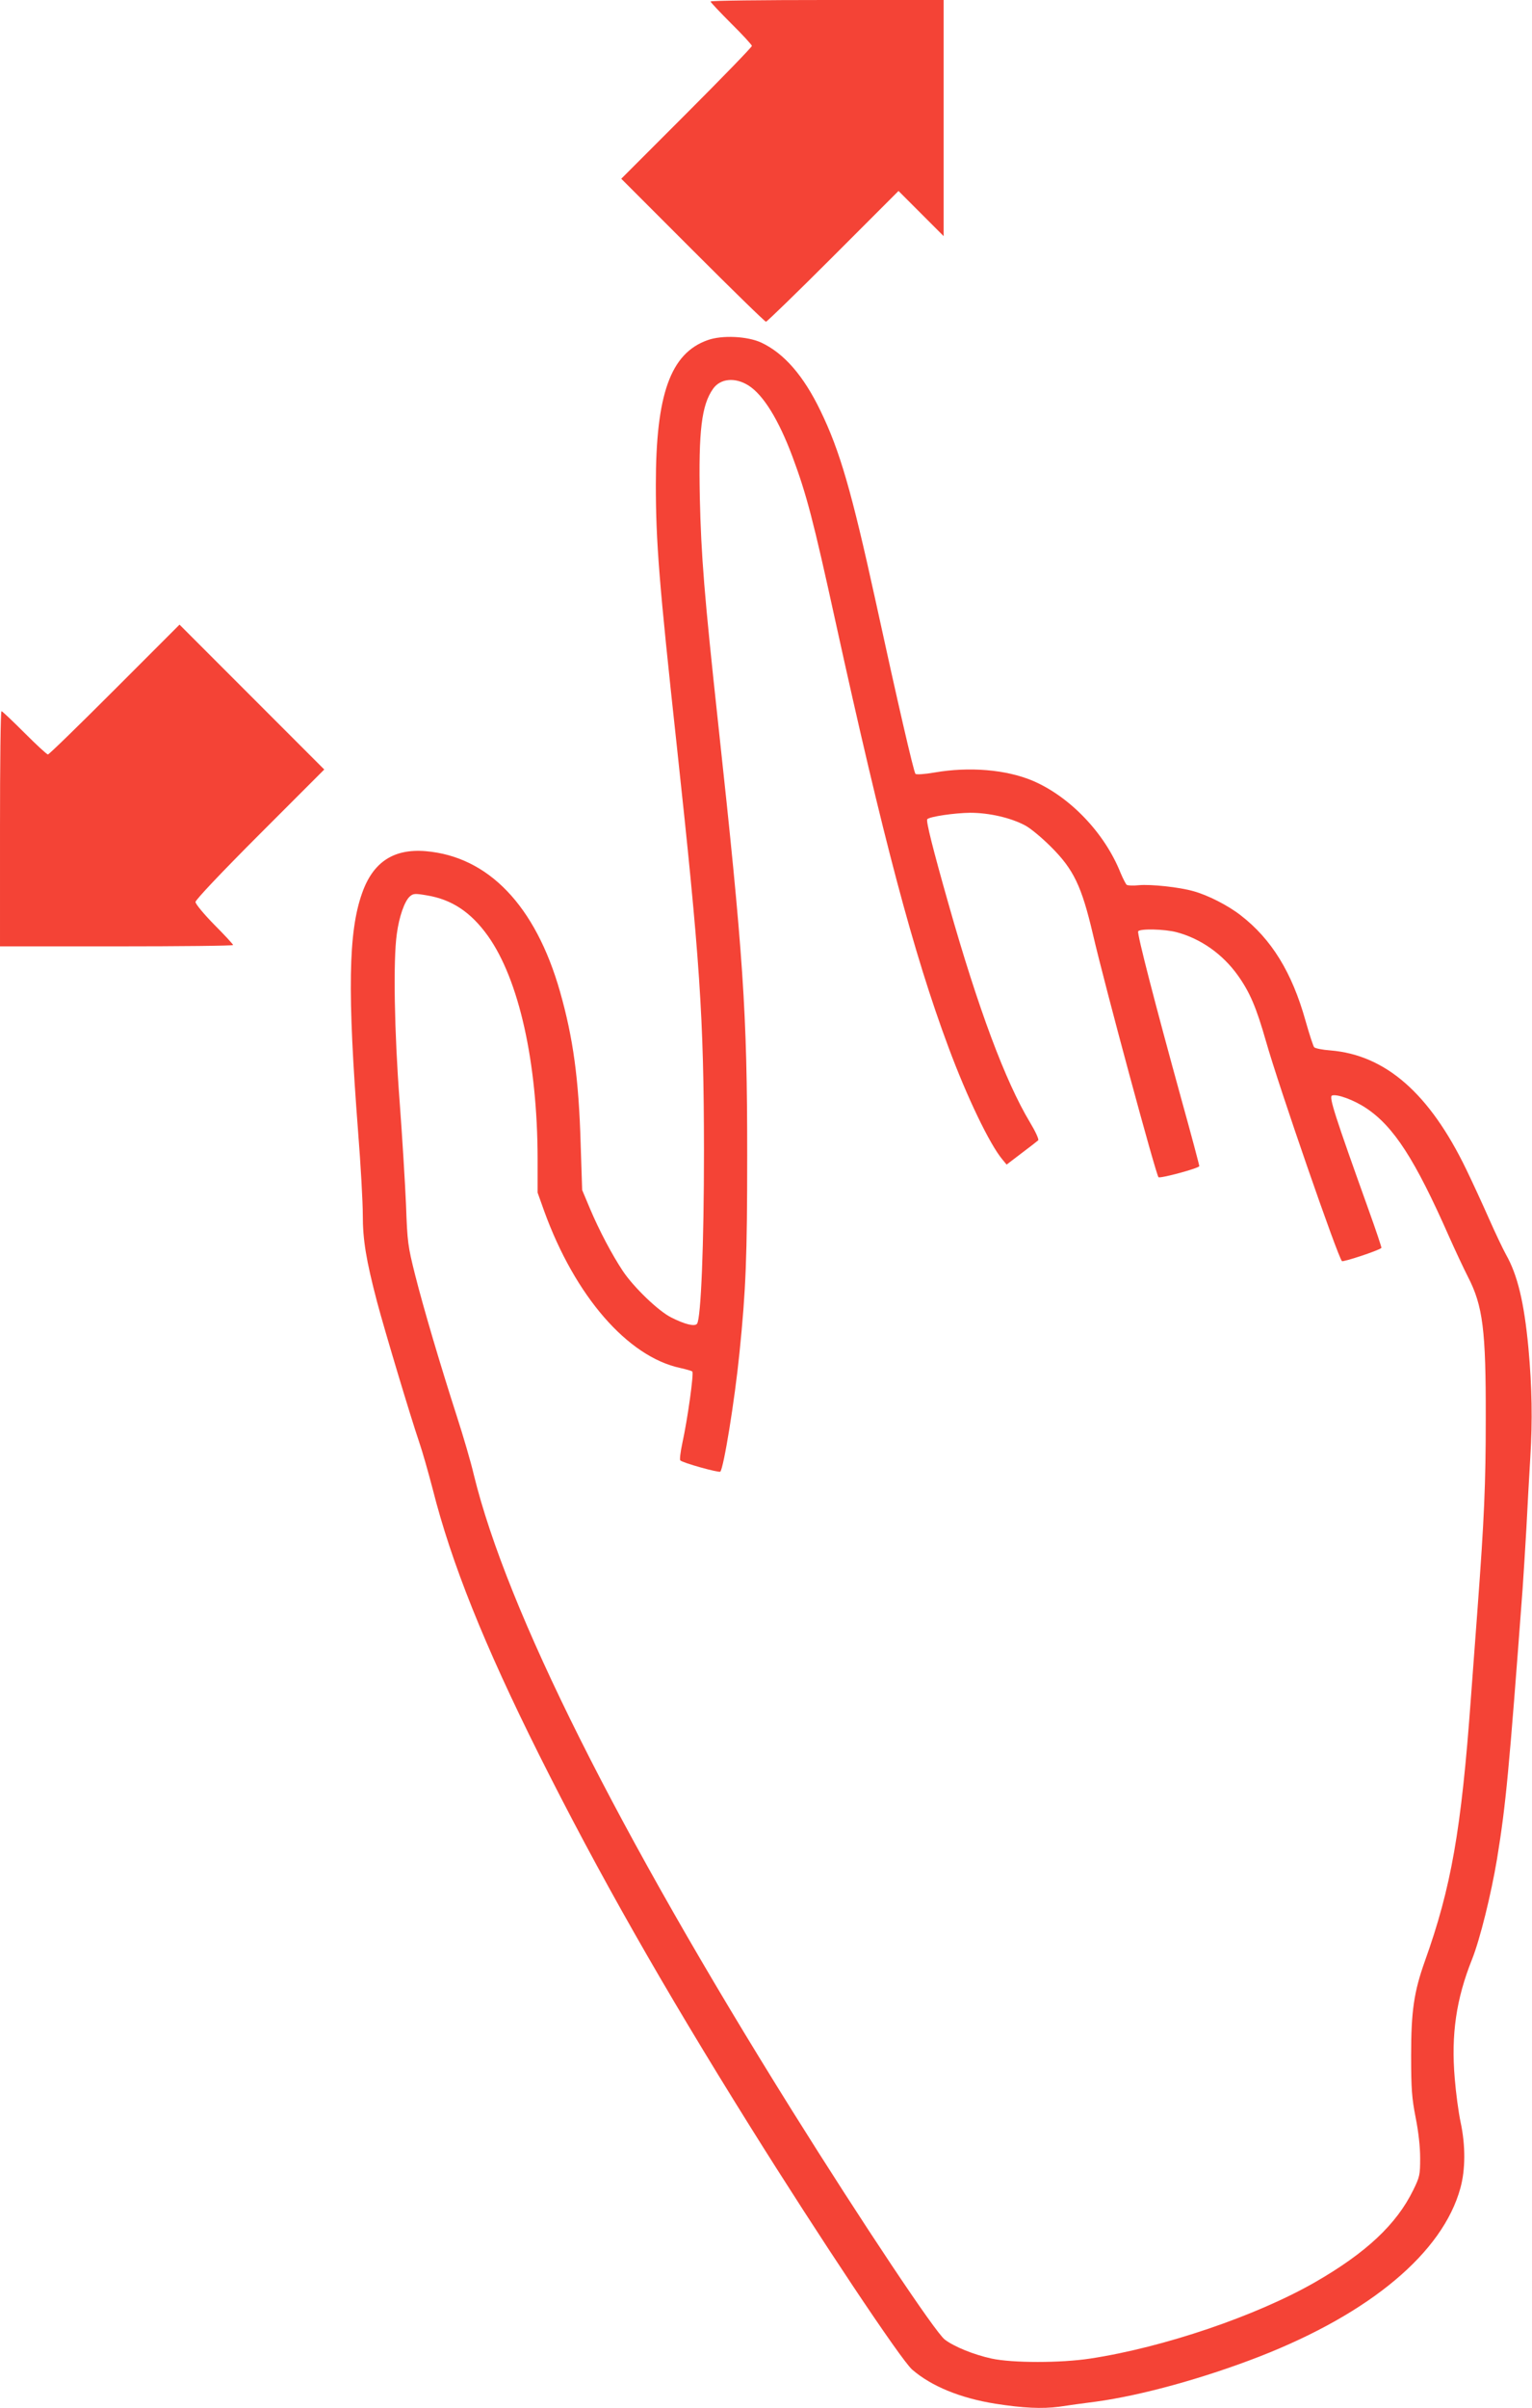
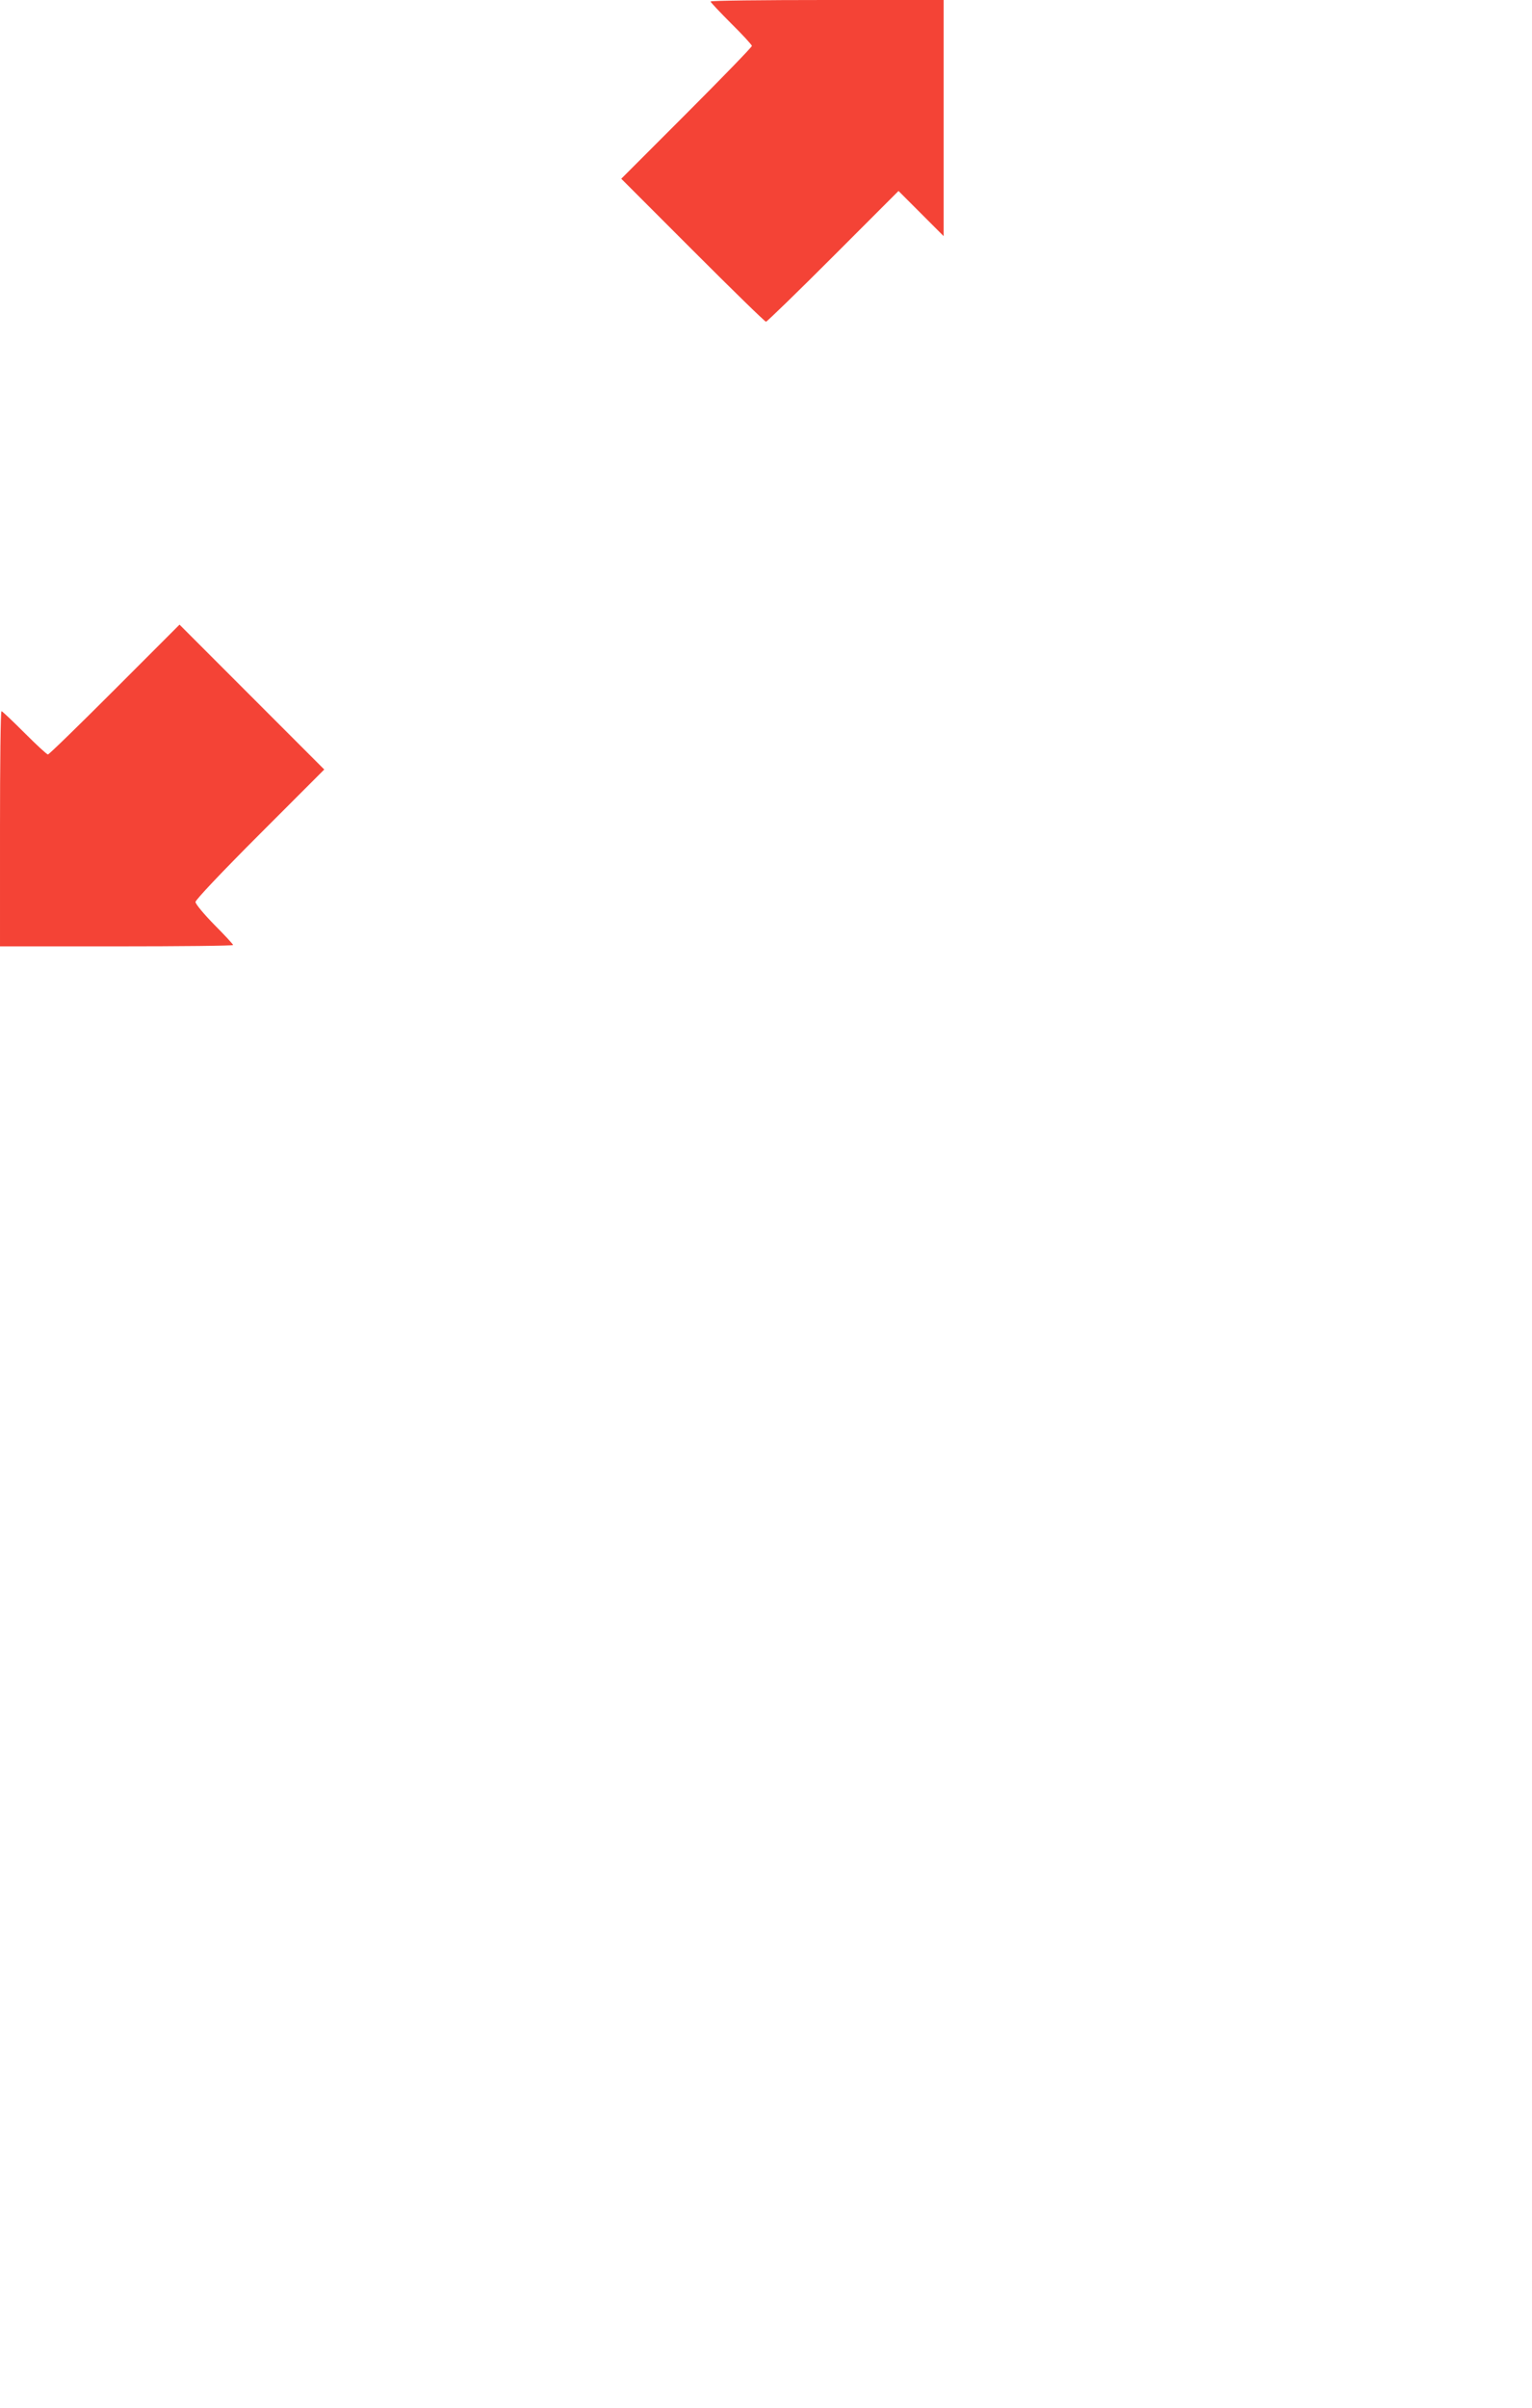
<svg xmlns="http://www.w3.org/2000/svg" version="1.0" width="815pt" height="1280pt" viewBox="0 0 815 1280" preserveAspectRatio="xMidYMid meet">
  <g transform="translate(0,1280) scale(0.1,-0.1)" fill="#f44336" stroke="none">
    <path d="M3780 12792 c0 -4 50 -57 110 -117 61 -60 110 -114 110 -119 0 -6 -156 -167 -347 -358 l-348 -348 380 -380 c209 -209 384 -380 390 -380 5 0 166 156 357 347 l348 348 120 -120 120 -120 0 628 0 627 -620 0 c-341 0 -620 -3 -620 -8z" />
-     <path d="M3764 10992 c-197 -70 -275 -288 -275 -767 0 -305 17 -521 111 -1385 124 -1146 144 -1441 145 -2155 0 -500 -16 -895 -37 -921 -12 -16 -65 -3 -136 33 -68 33 -201 161 -259 248 -57 86 -125 214 -174 330 l-42 100 -8 245 c-10 346 -40 564 -110 810 -130 456 -381 718 -715 746 -170 14 -280 -58 -338 -224 -73 -205 -78 -525 -21 -1267 14 -176 25 -375 25 -441 0 -134 17 -239 76 -464 41 -154 178 -610 224 -745 17 -49 49 -162 72 -250 99 -392 274 -828 565 -1410 316 -631 654 -1226 1125 -1980 362 -579 802 -1240 861 -1290 102 -88 255 -151 442 -181 148 -23 248 -28 339 -16 45 7 133 19 196 27 243 33 575 125 871 240 589 230 974 552 1068 895 27 97 28 226 1 351 -11 52 -25 156 -31 232 -20 234 8 423 92 633 43 108 102 348 133 534 47 288 63 458 136 1435 5 72 14 216 20 320 5 105 15 276 21 380 12 196 9 371 -10 580 -23 244 -58 389 -120 498 -16 29 -57 115 -91 192 -34 77 -88 194 -120 260 -195 403 -429 608 -723 632 -42 3 -81 11 -86 17 -5 6 -26 70 -46 141 -72 257 -181 434 -346 561 -67 52 -173 106 -249 127 -76 22 -229 38 -292 32 -29 -3 -58 -2 -64 2 -5 4 -20 33 -33 64 -85 213 -271 406 -469 490 -142 59 -336 75 -521 43 -51 -9 -97 -12 -101 -7 -9 9 -95 381 -214 928 -126 574 -188 789 -291 1001 -90 187 -194 306 -315 363 -73 34 -209 41 -286 13z m218 -241 c79 -50 160 -182 233 -376 76 -204 111 -337 230 -880 253 -1152 415 -1764 601 -2262 98 -264 219 -515 286 -595 l23 -28 80 61 c44 33 84 64 88 68 5 5 -15 48 -44 96 -131 218 -275 603 -433 1160 -83 292 -121 443 -113 451 14 14 145 33 228 34 100 0 215 -26 292 -67 29 -15 90 -66 137 -113 122 -121 164 -210 224 -465 65 -280 335 -1277 349 -1292 9 -8 217 48 217 59 0 6 -42 164 -94 351 -142 515 -238 886 -231 897 9 15 142 12 205 -5 128 -34 244 -116 325 -229 64 -90 98 -169 150 -351 69 -243 382 -1146 404 -1168 6 -6 192 55 210 70 2 1 -29 94 -69 205 -179 499 -211 598 -194 605 26 10 118 -24 182 -67 147 -98 260 -273 441 -683 33 -74 78 -170 100 -213 80 -155 96 -283 95 -754 0 -346 -8 -532 -44 -1015 -11 -143 -26 -354 -35 -470 -51 -703 -105 -1008 -245 -1399 -58 -163 -73 -265 -73 -501 0 -180 4 -227 24 -330 15 -75 24 -155 24 -215 0 -89 -2 -100 -37 -171 -89 -182 -251 -333 -520 -488 -313 -180 -809 -348 -1198 -407 -156 -24 -415 -24 -525 0 -96 21 -199 63 -249 101 -51 39 -440 622 -811 1215 -932 1491 -1518 2661 -1694 3380 -16 69 -57 208 -90 310 -87 270 -177 573 -223 755 -38 152 -41 171 -48 370 -5 116 -20 363 -34 550 -28 367 -35 752 -15 891 12 91 41 174 69 199 18 16 27 17 91 6 133 -22 234 -89 325 -216 165 -232 263 -671 264 -1182 l0 -182 35 -98 c164 -452 444 -774 724 -834 31 -7 60 -15 64 -19 9 -8 -25 -253 -53 -380 -10 -47 -15 -88 -11 -92 11 -13 206 -67 213 -60 18 20 76 374 102 632 34 334 41 510 41 1050 0 761 -20 1056 -155 2300 -73 674 -90 885 -97 1195 -7 355 9 491 70 578 39 56 118 63 189 18z" />
    <path d="M610 9135 c-190 -190 -349 -345 -355 -345 -6 0 -62 52 -125 115 -63 63 -118 115 -122 115 -5 0 -8 -281 -8 -625 l0 -625 620 0 c341 0 620 3 620 7 0 4 -45 53 -100 108 -55 56 -100 110 -100 121 0 11 138 157 342 361 l343 343 -385 385 -385 385 -345 -345z" />
  </g>
</svg>